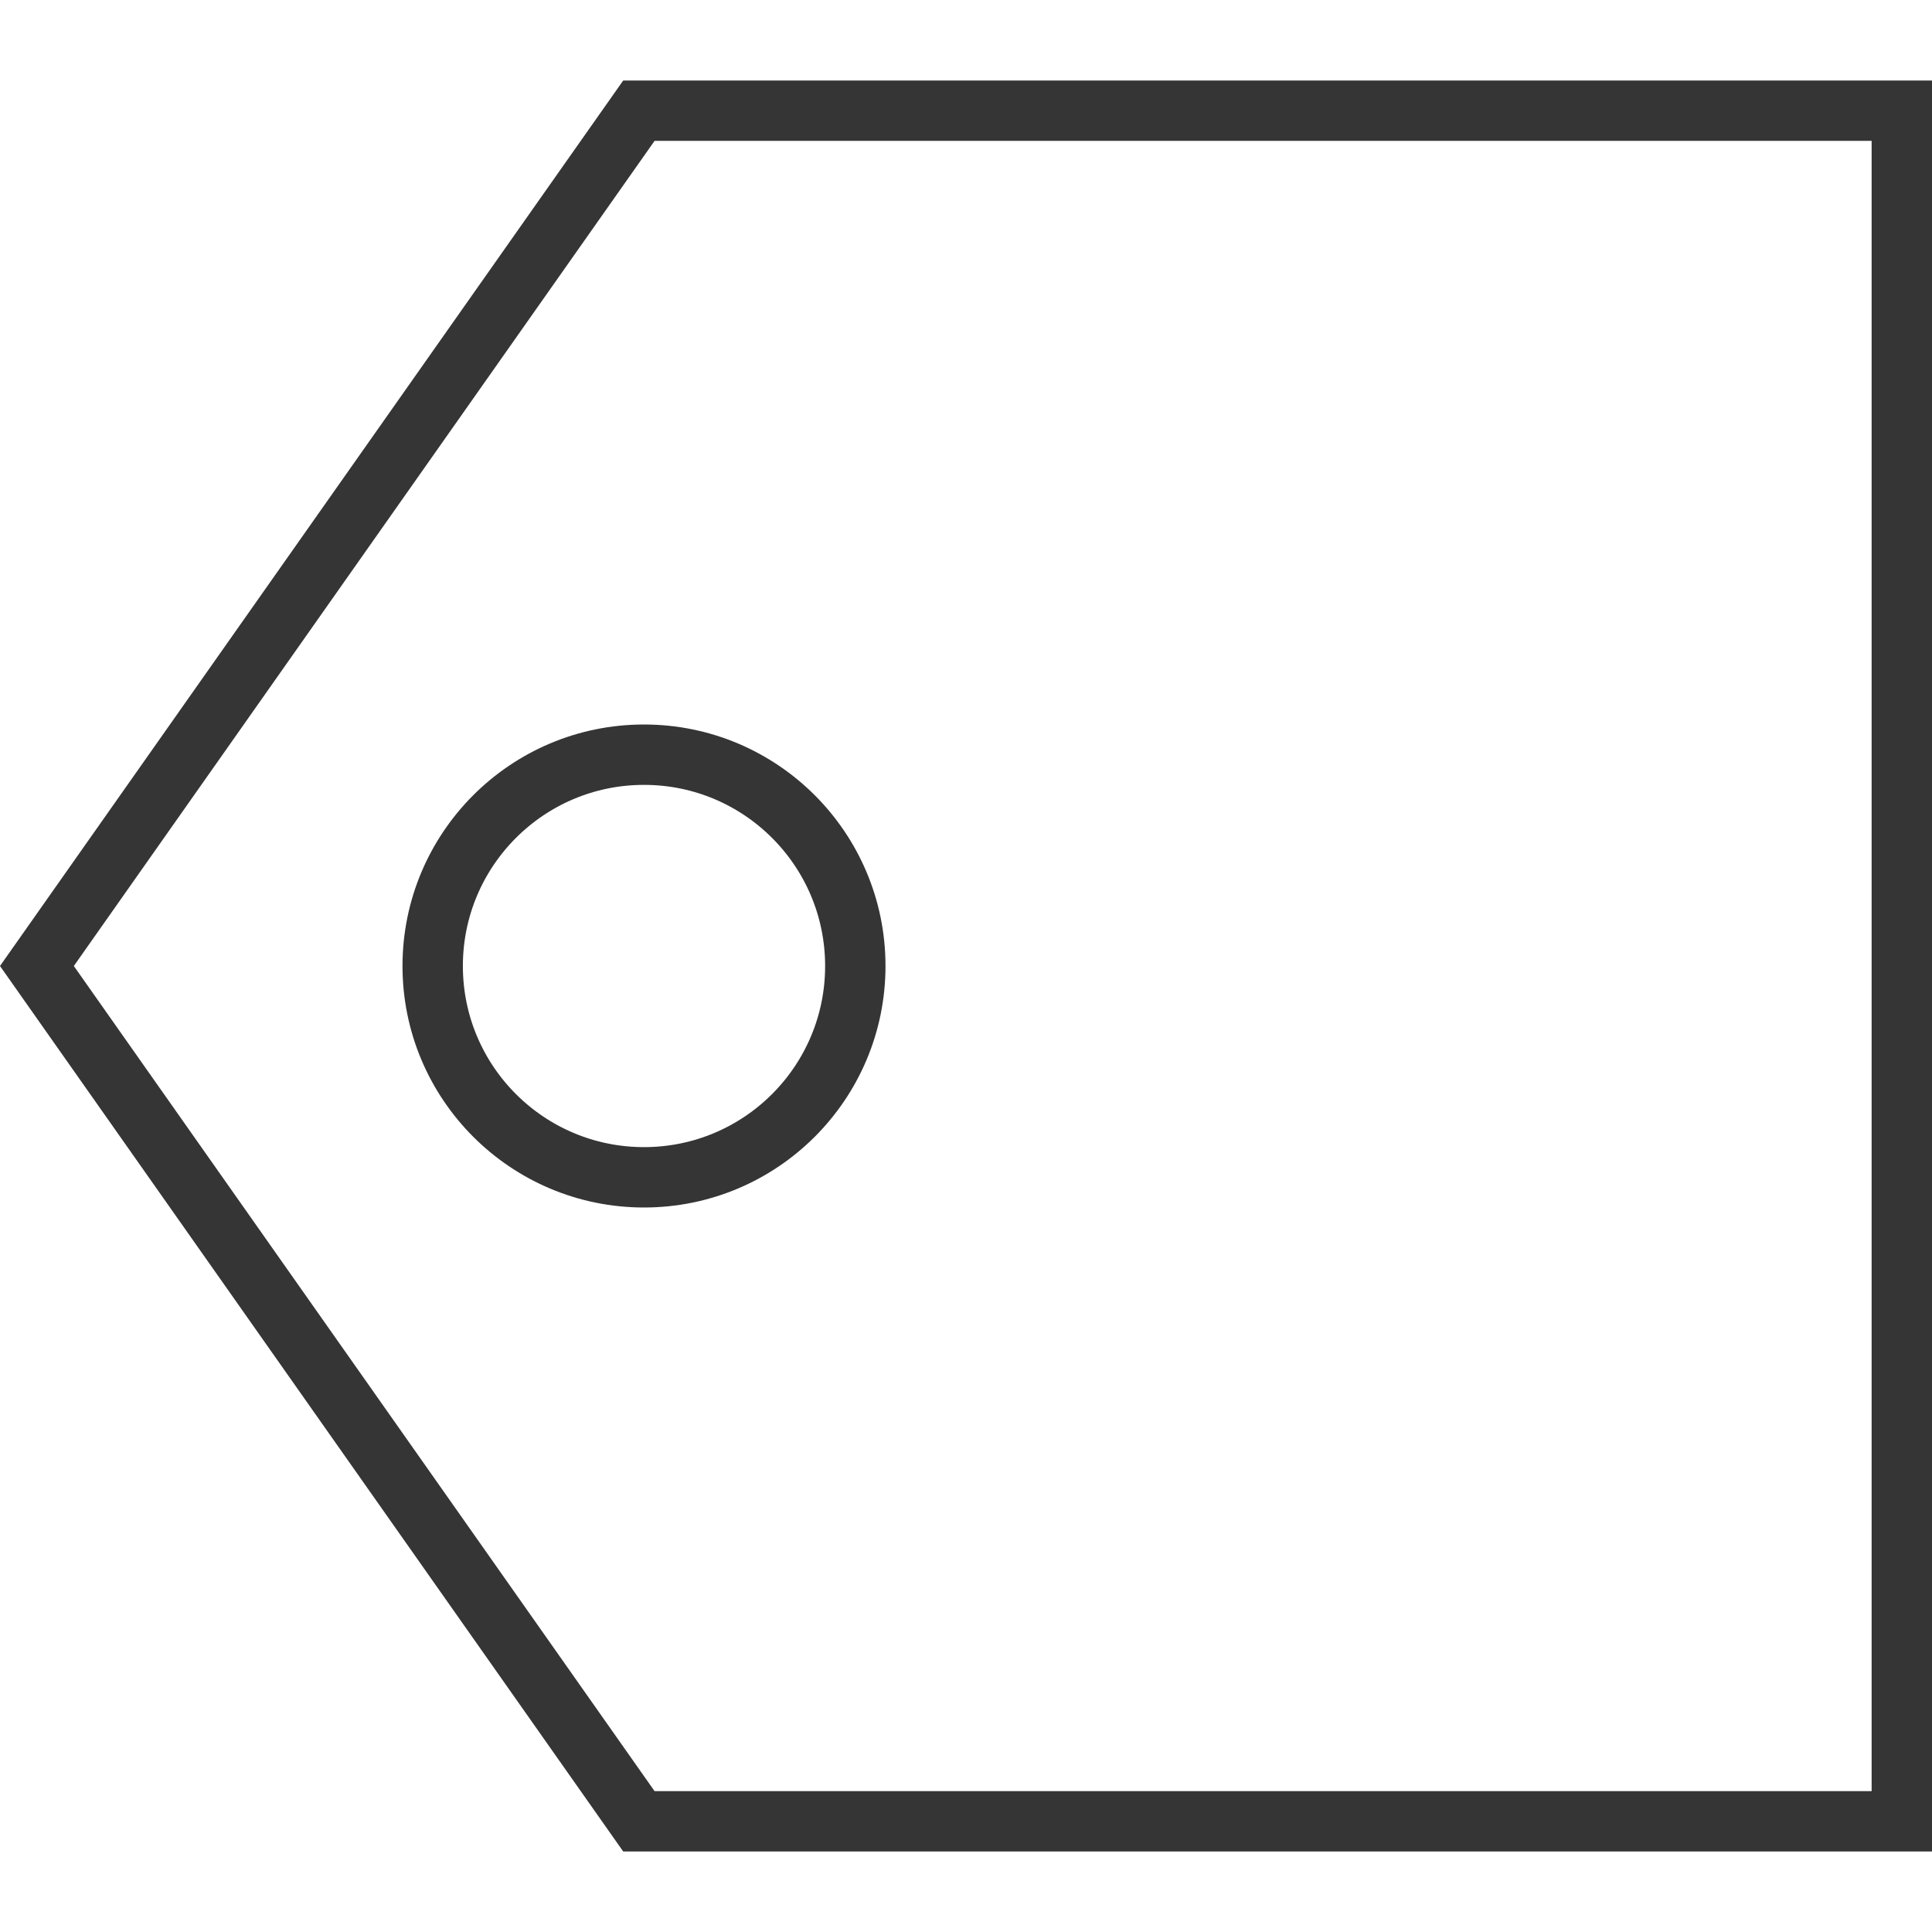
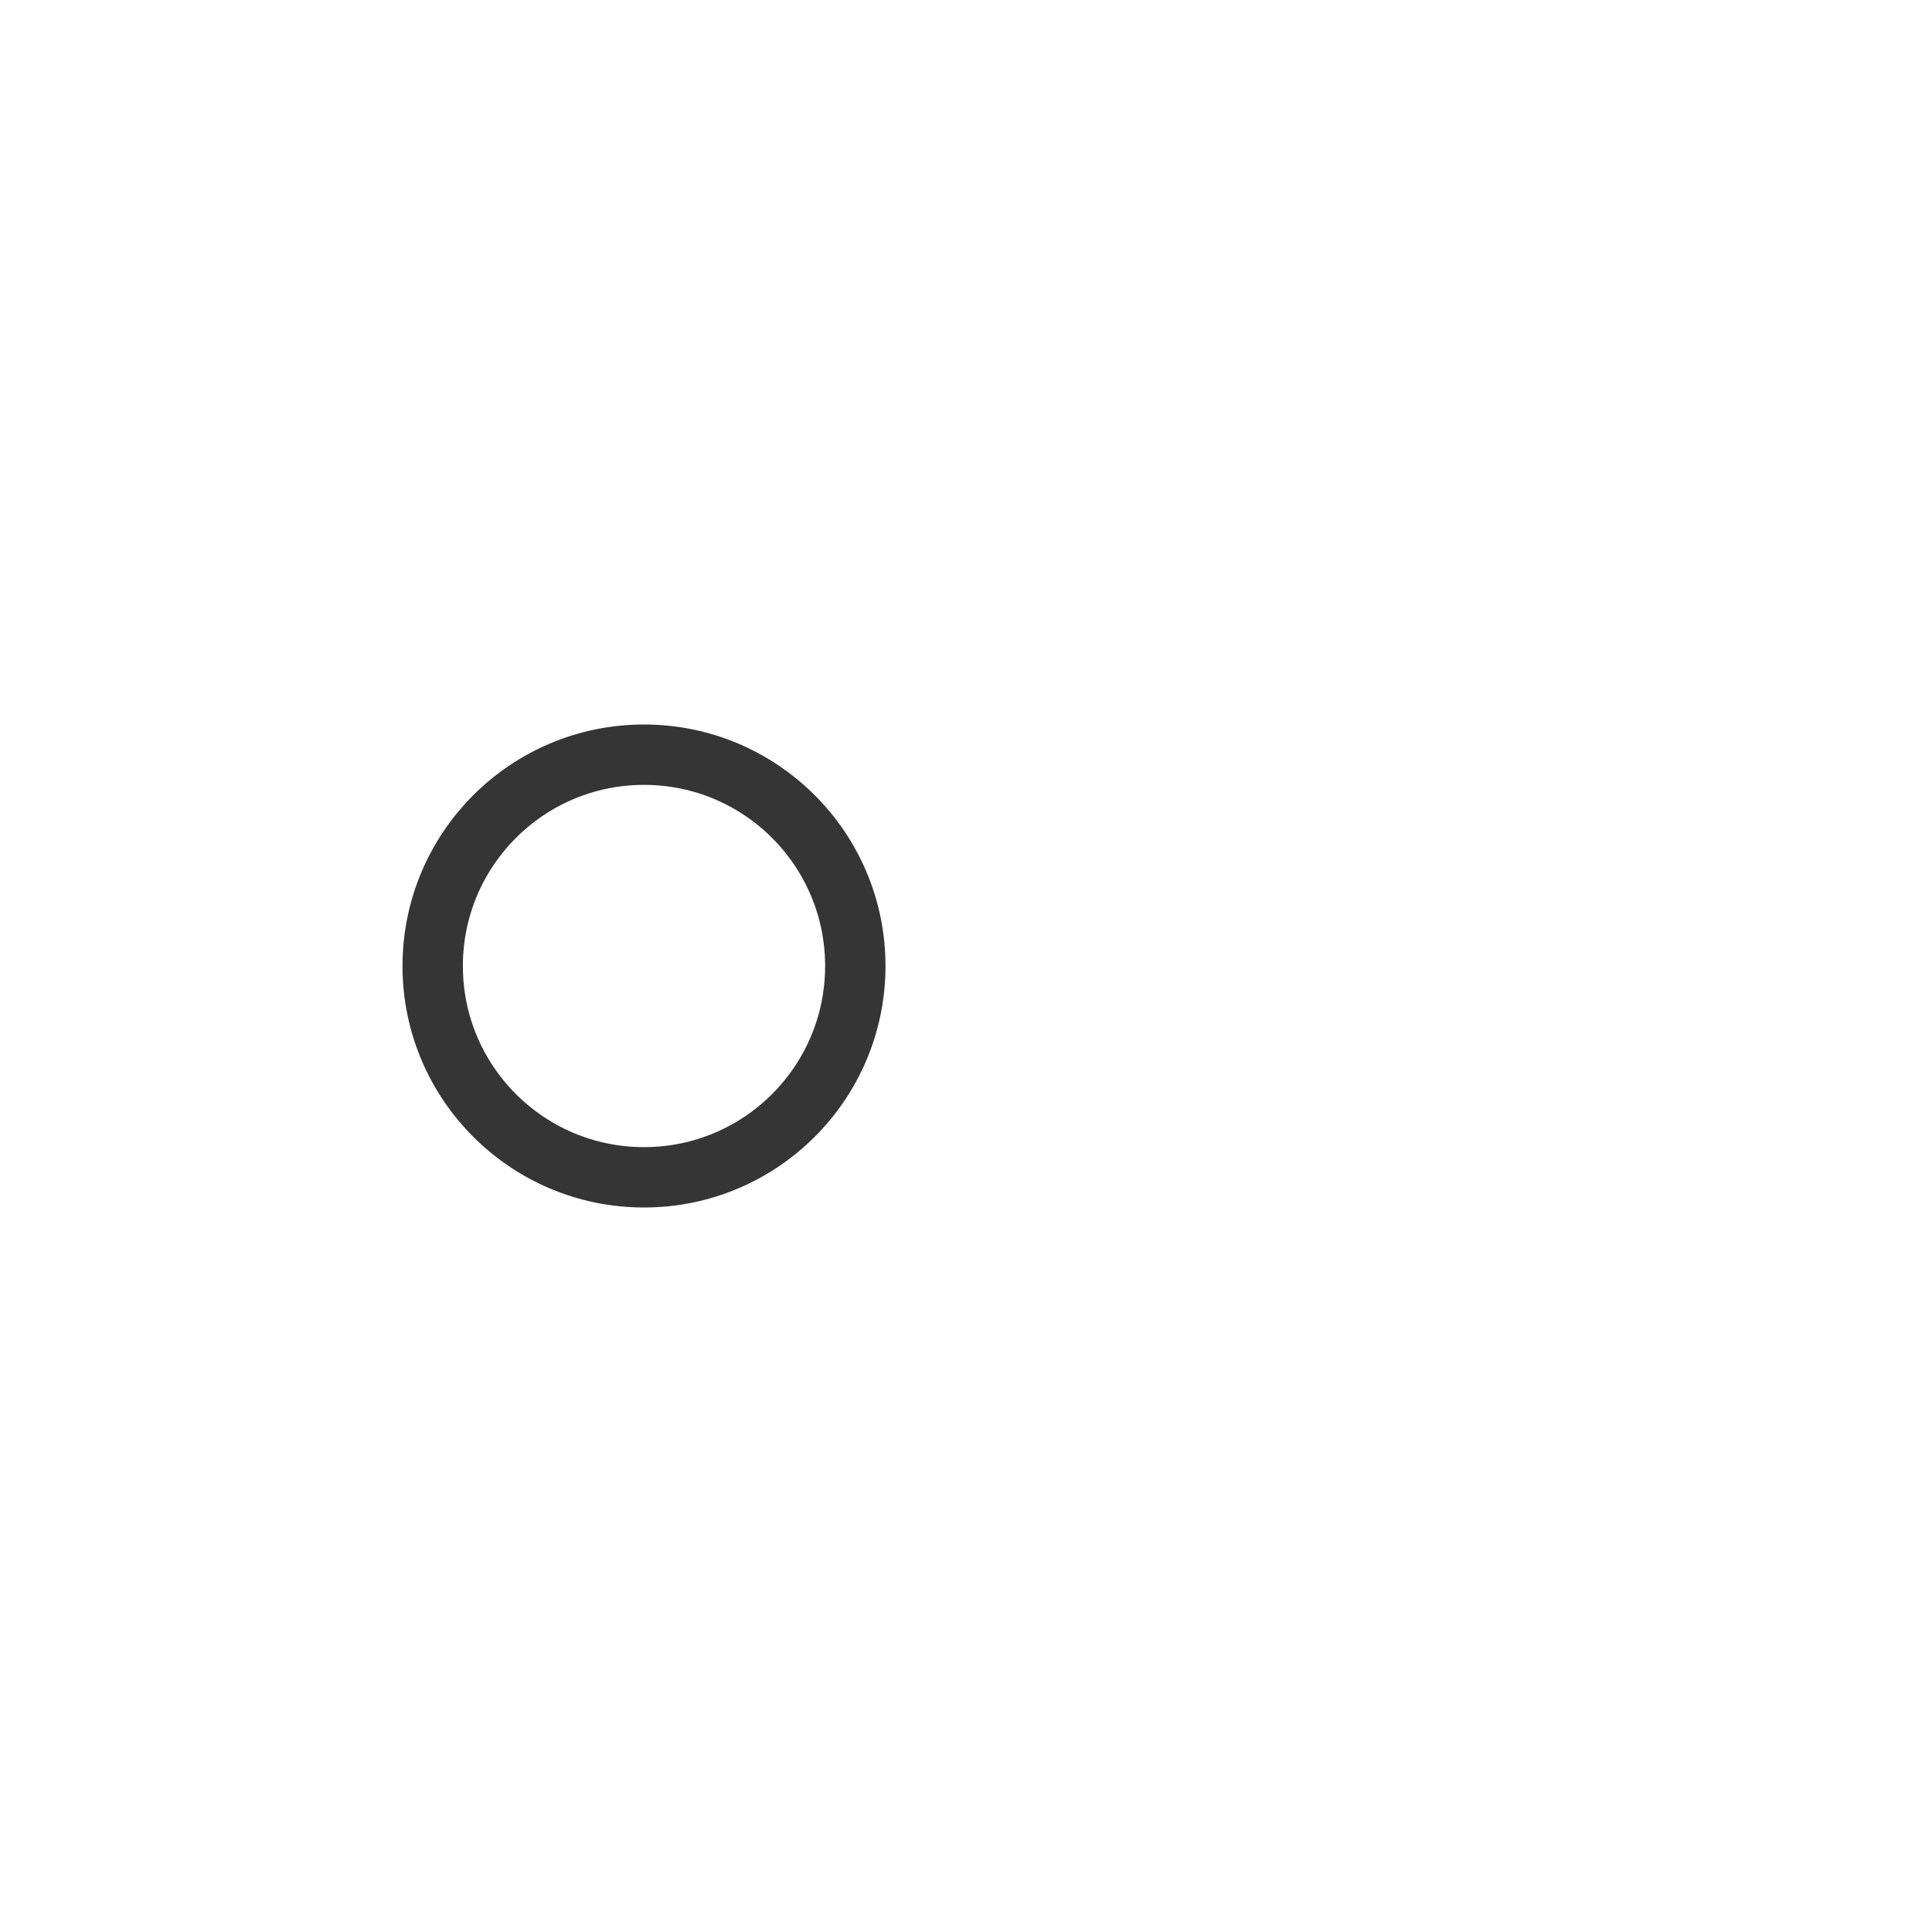
<svg xmlns="http://www.w3.org/2000/svg" width="48" height="48" viewBox="0 0 48 48" fill="none">
  <g clip-path="url(#clip0)">
-     <path d="M15.873 45.25L0.917 24L15.873 2.75L47.25 2.75L47.25 45.25L15.873 45.25Z" stroke="#353535" stroke-width="1.5" stroke-linecap="round" />
    <circle cx="16" cy="24" r="5.25" transform="rotate(-90 16 24)" stroke="#353535" stroke-width="1.5" />
  </g>
  <defs>
    <clipPath id="clip0">
      <rect width="48" height="48" fill="white" />
    </clipPath>
  </defs>
</svg>